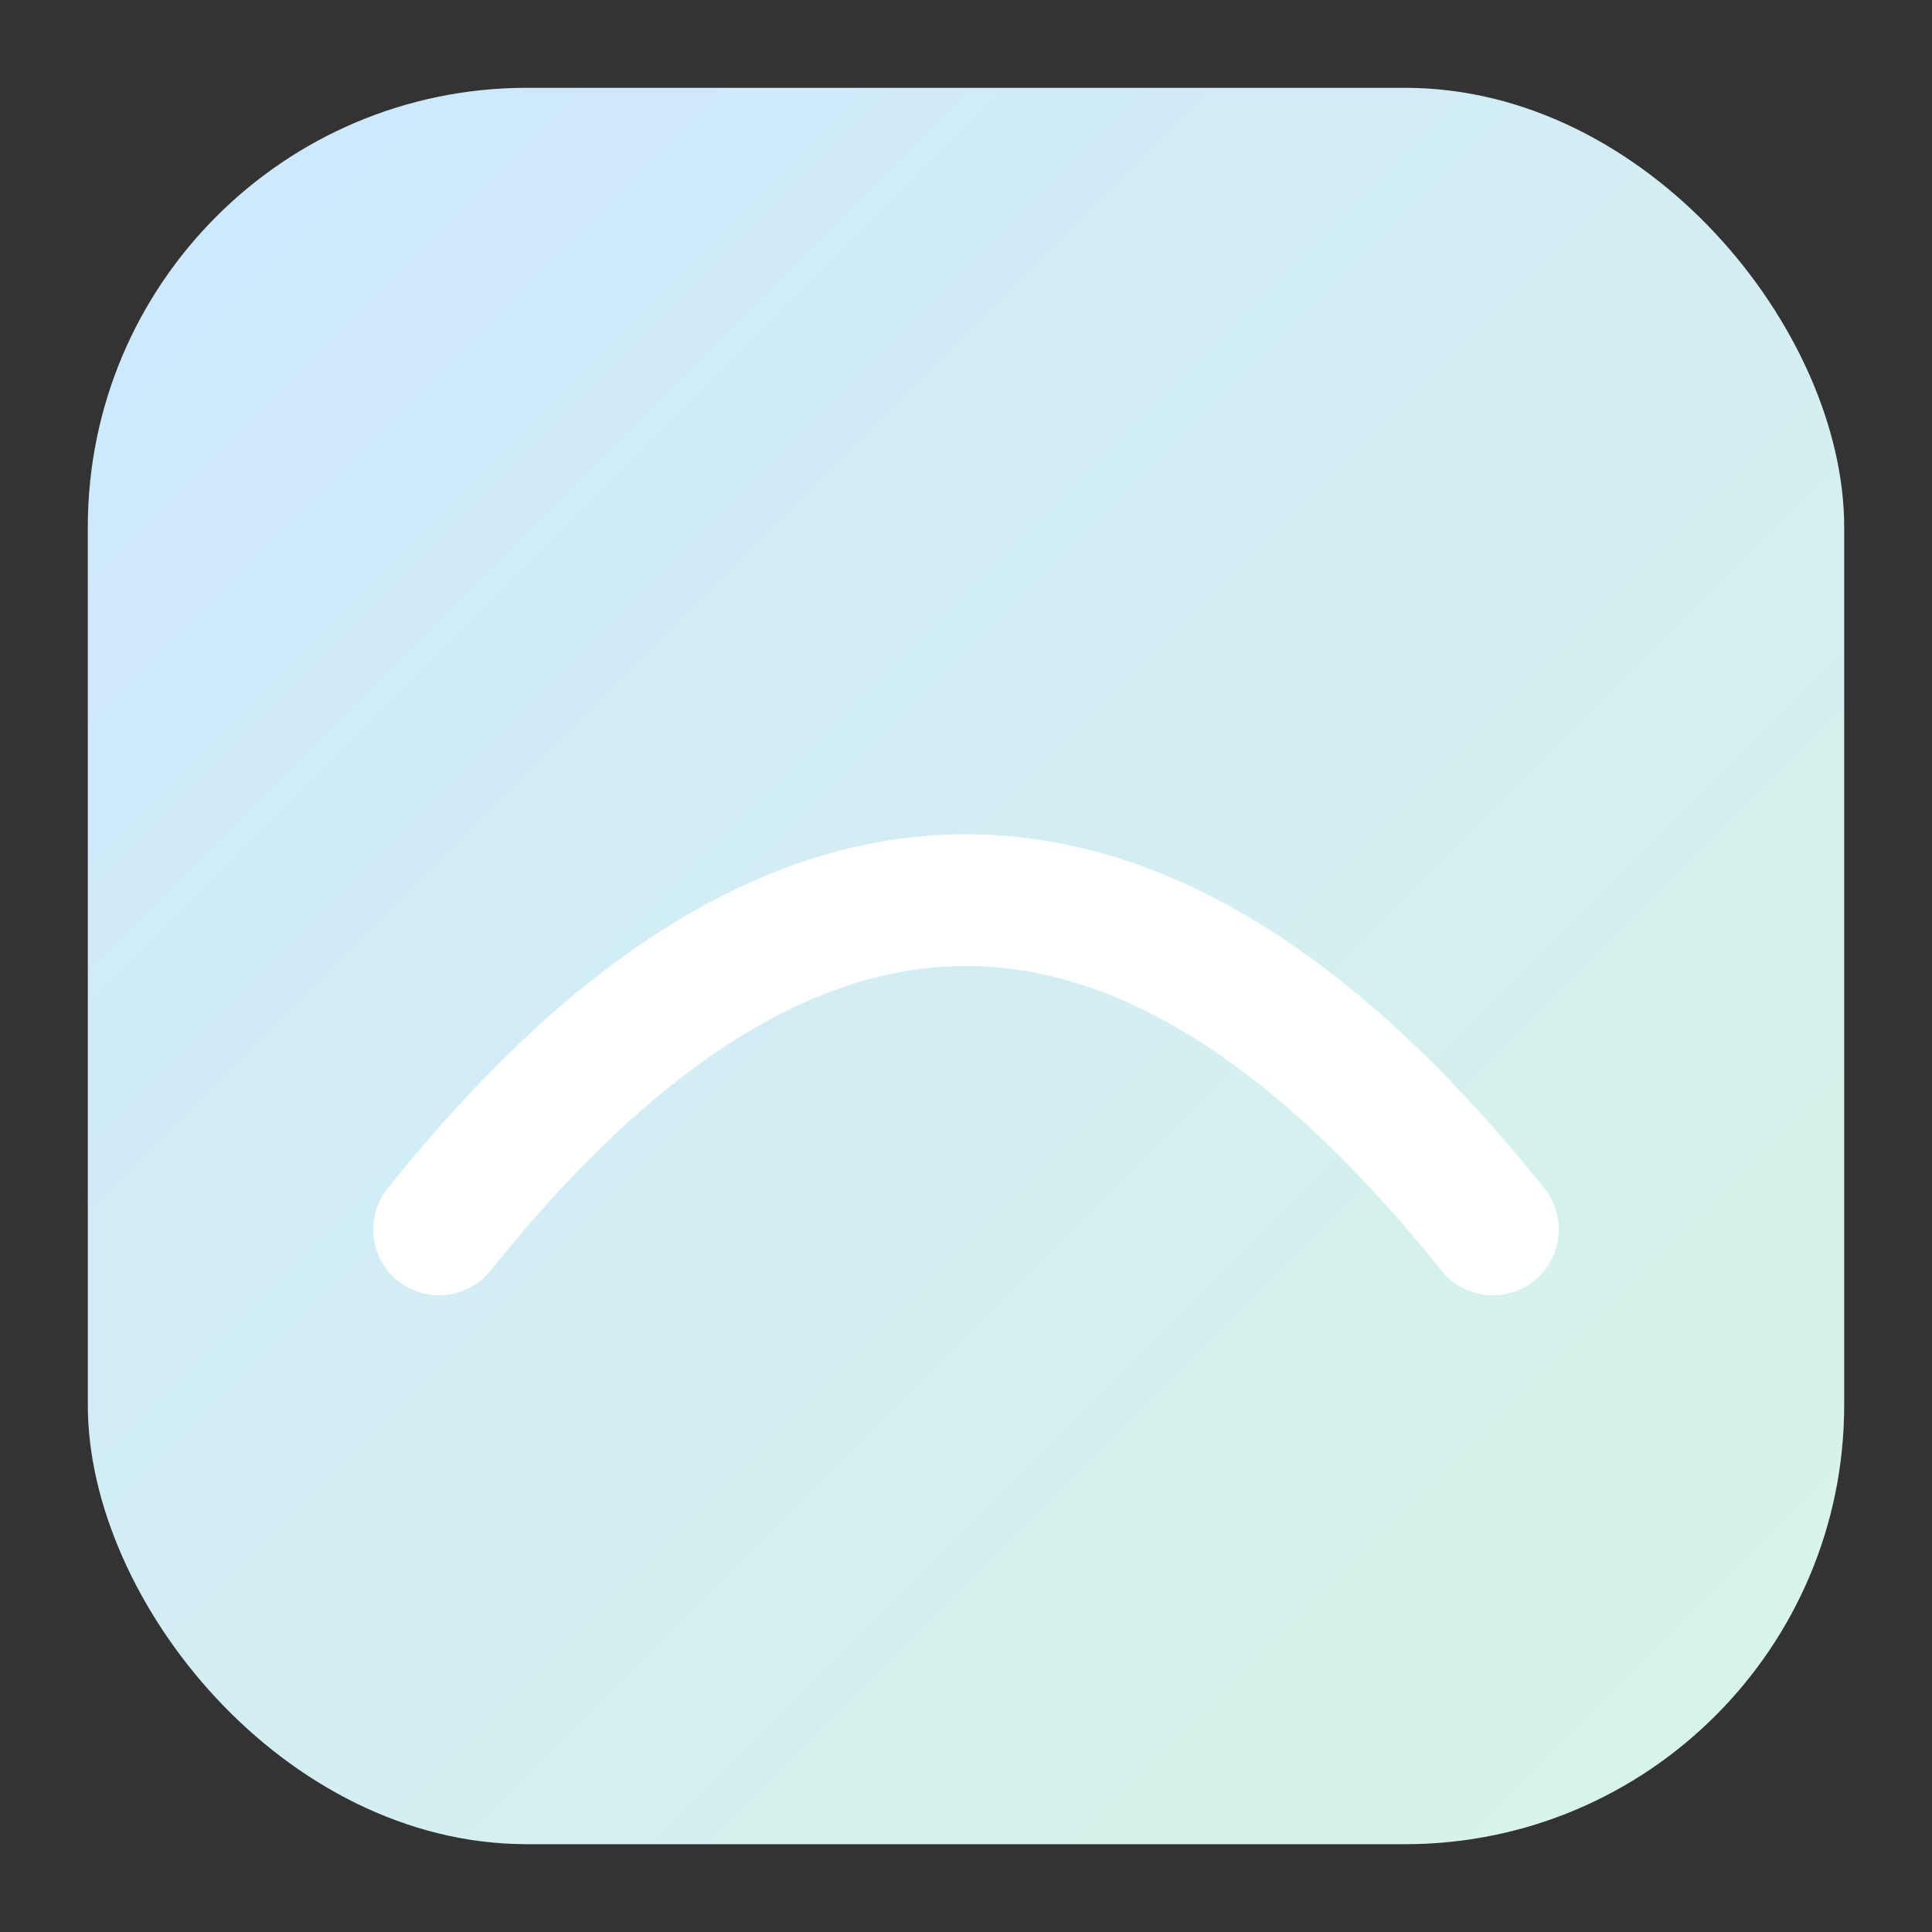
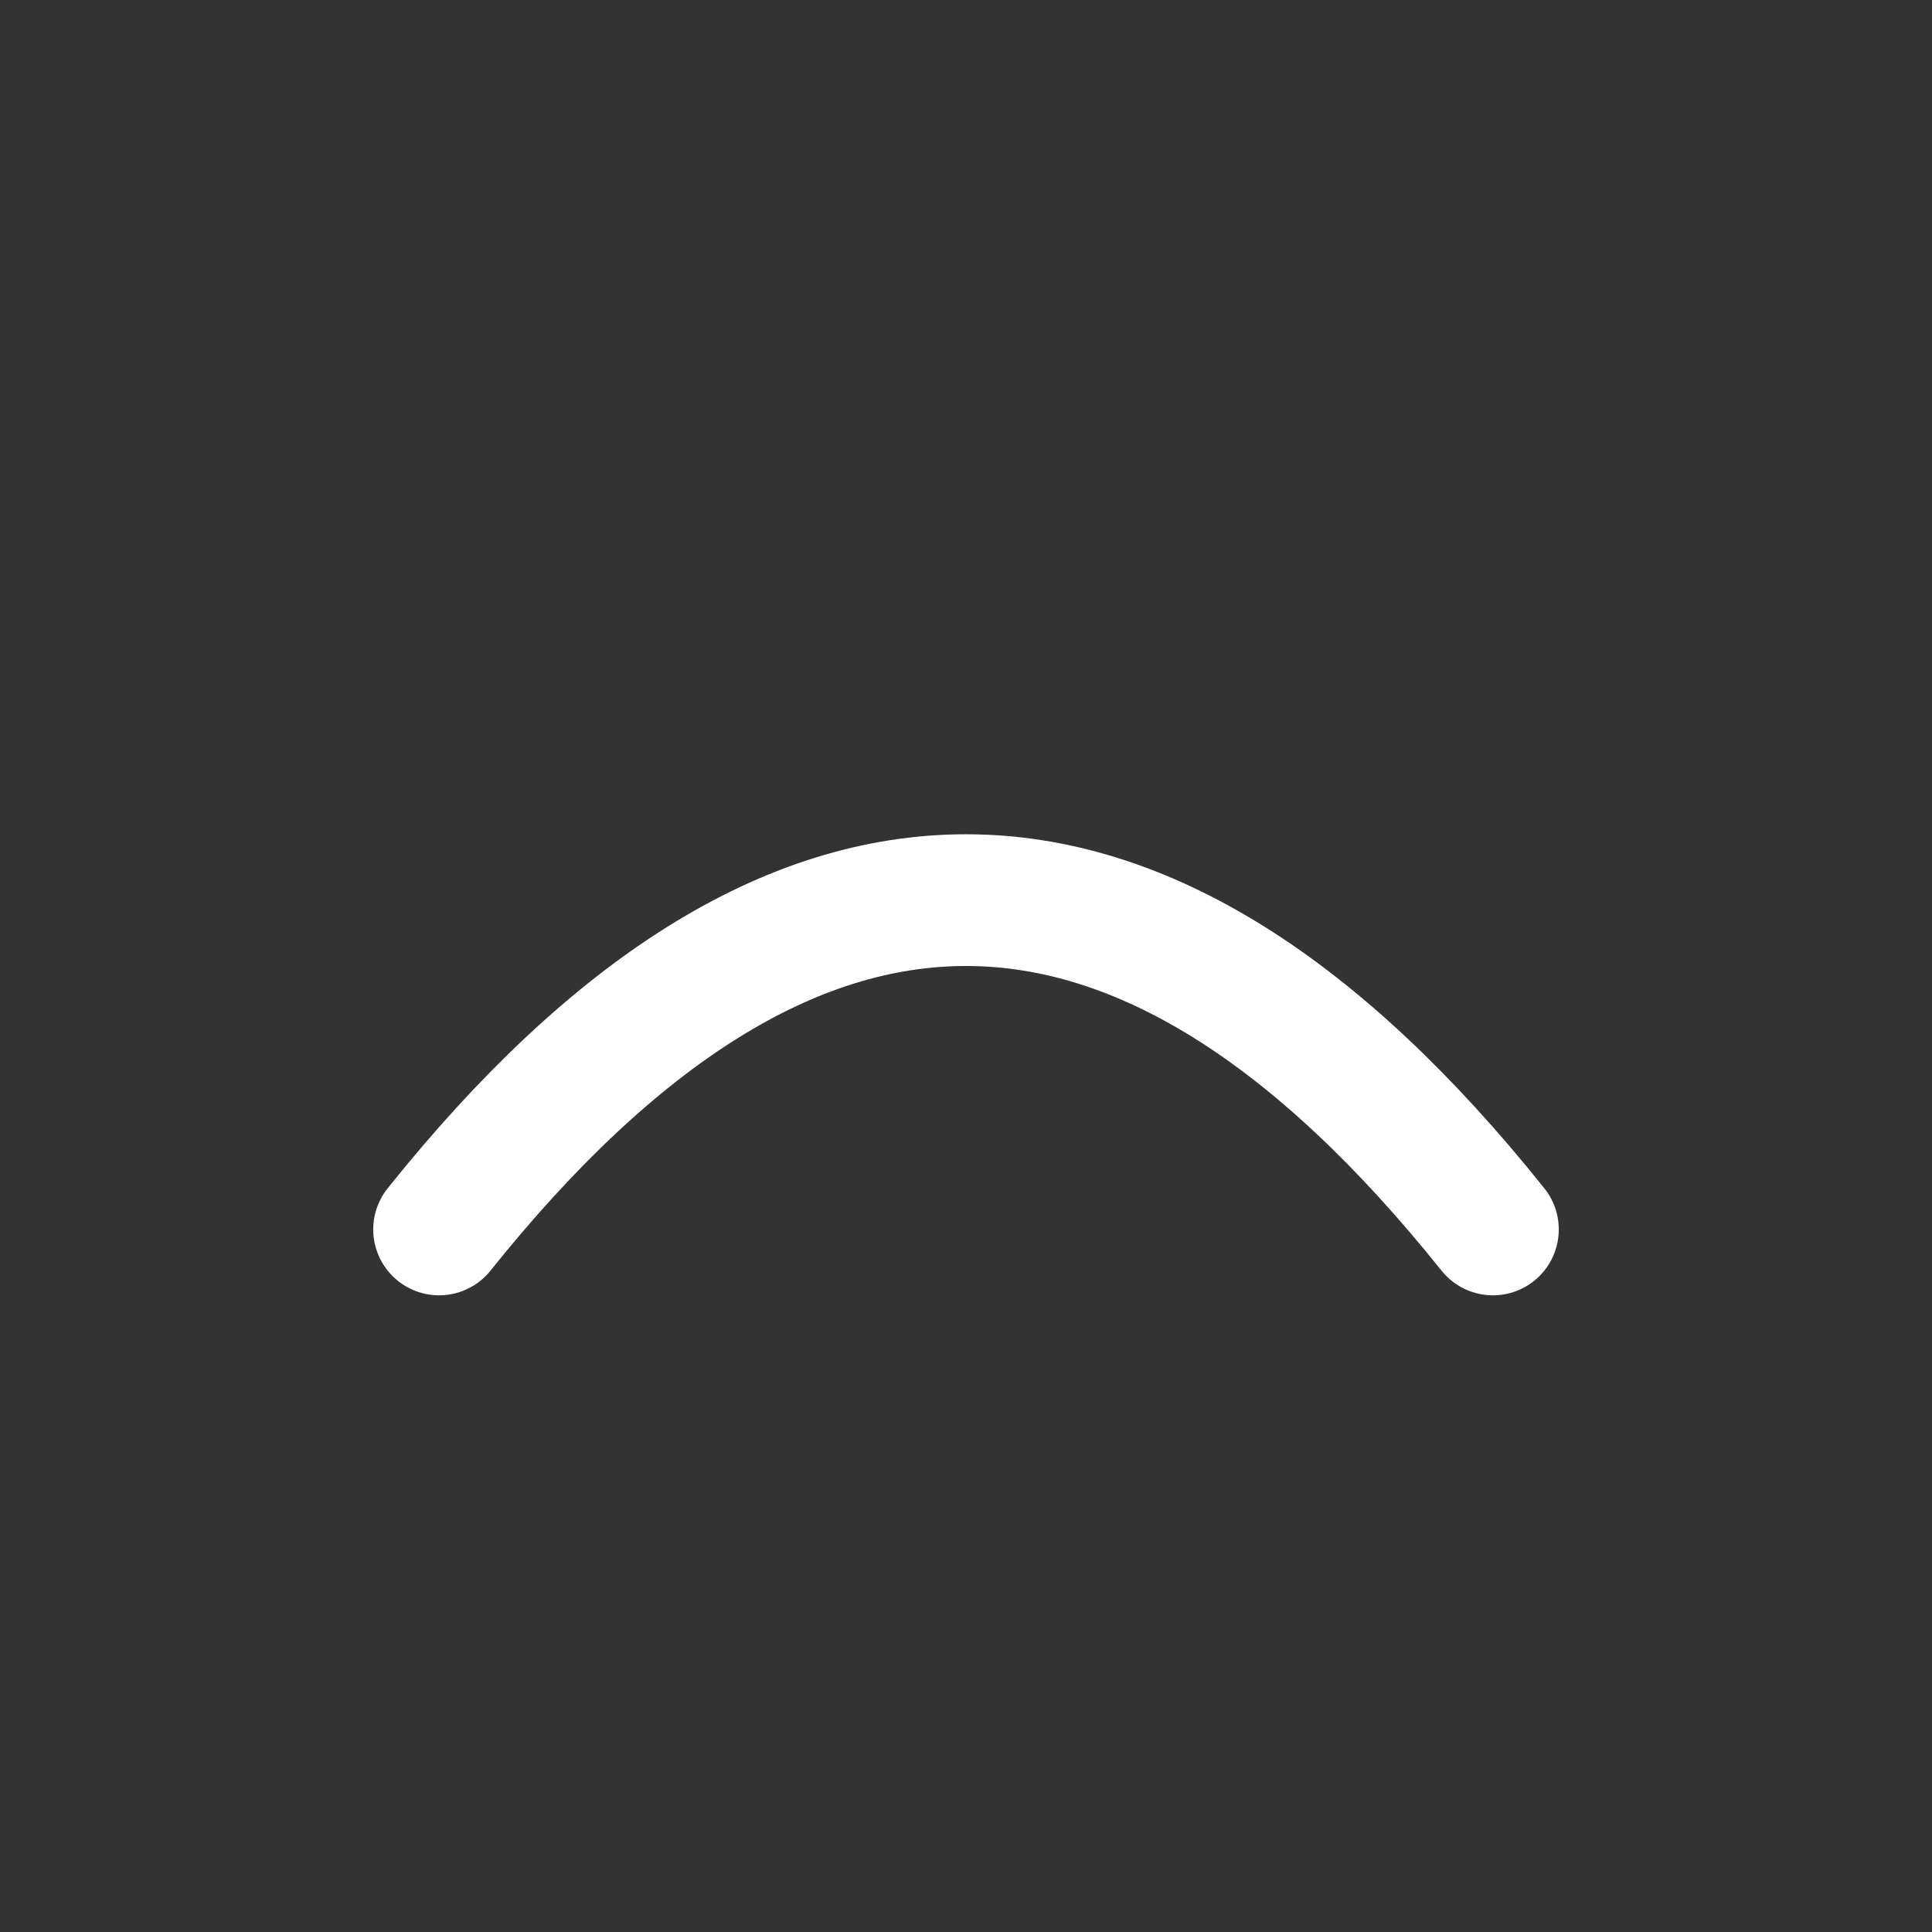
<svg xmlns="http://www.w3.org/2000/svg" width="44" height="44" viewBox="0 0 44 44">
  <rect x="0" y="0" width="44" height="44" fill="#333333" stroke="none" />
  <defs>
    <linearGradient id="g" x1="0" y1="0" x2="1" y2="1">
      <stop offset="0%" stop-color="#cde7ff" />
      <stop offset="100%" stop-color="#d8f5e6" />
    </linearGradient>
  </defs>
-   <rect x="2" y="2" width="40" height="40" rx="10" fill="url(#g)" />
  <path d="M10 28 c8 -10 16 -10 24 0" fill="none" stroke="#ffffff" stroke-width="3" stroke-linecap="round" />
  <title>Children of Burma</title>
</svg>